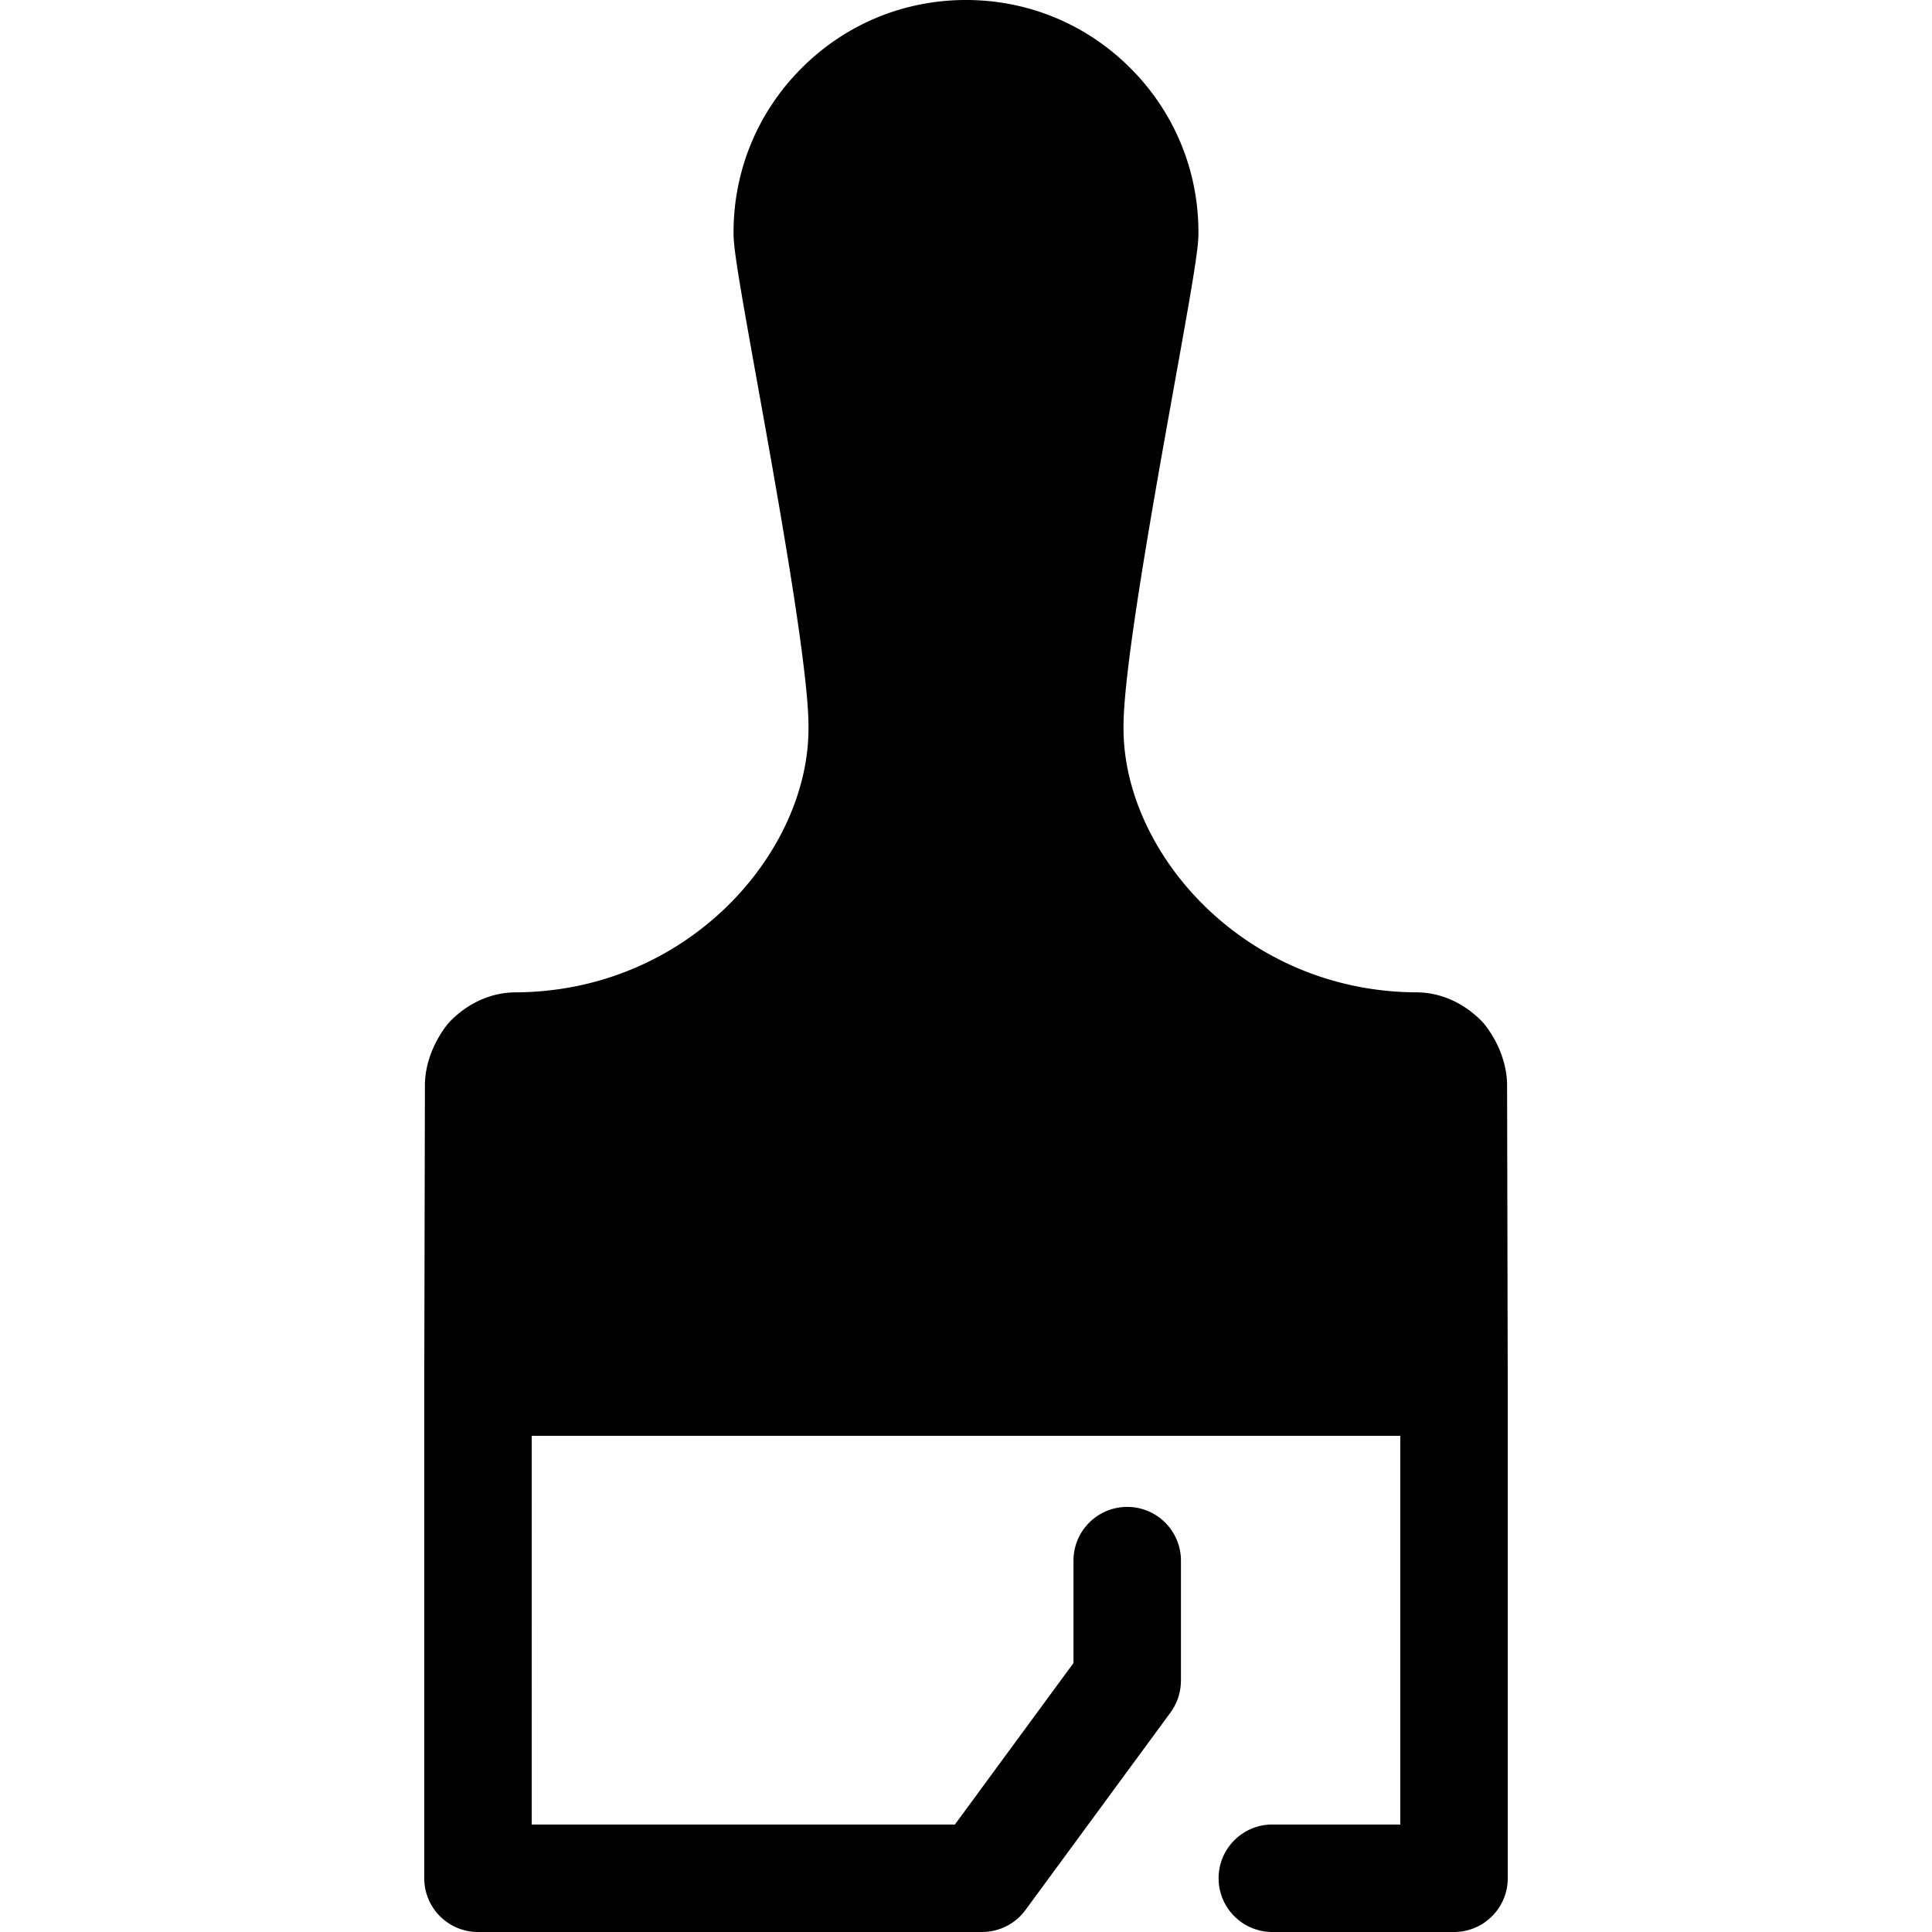
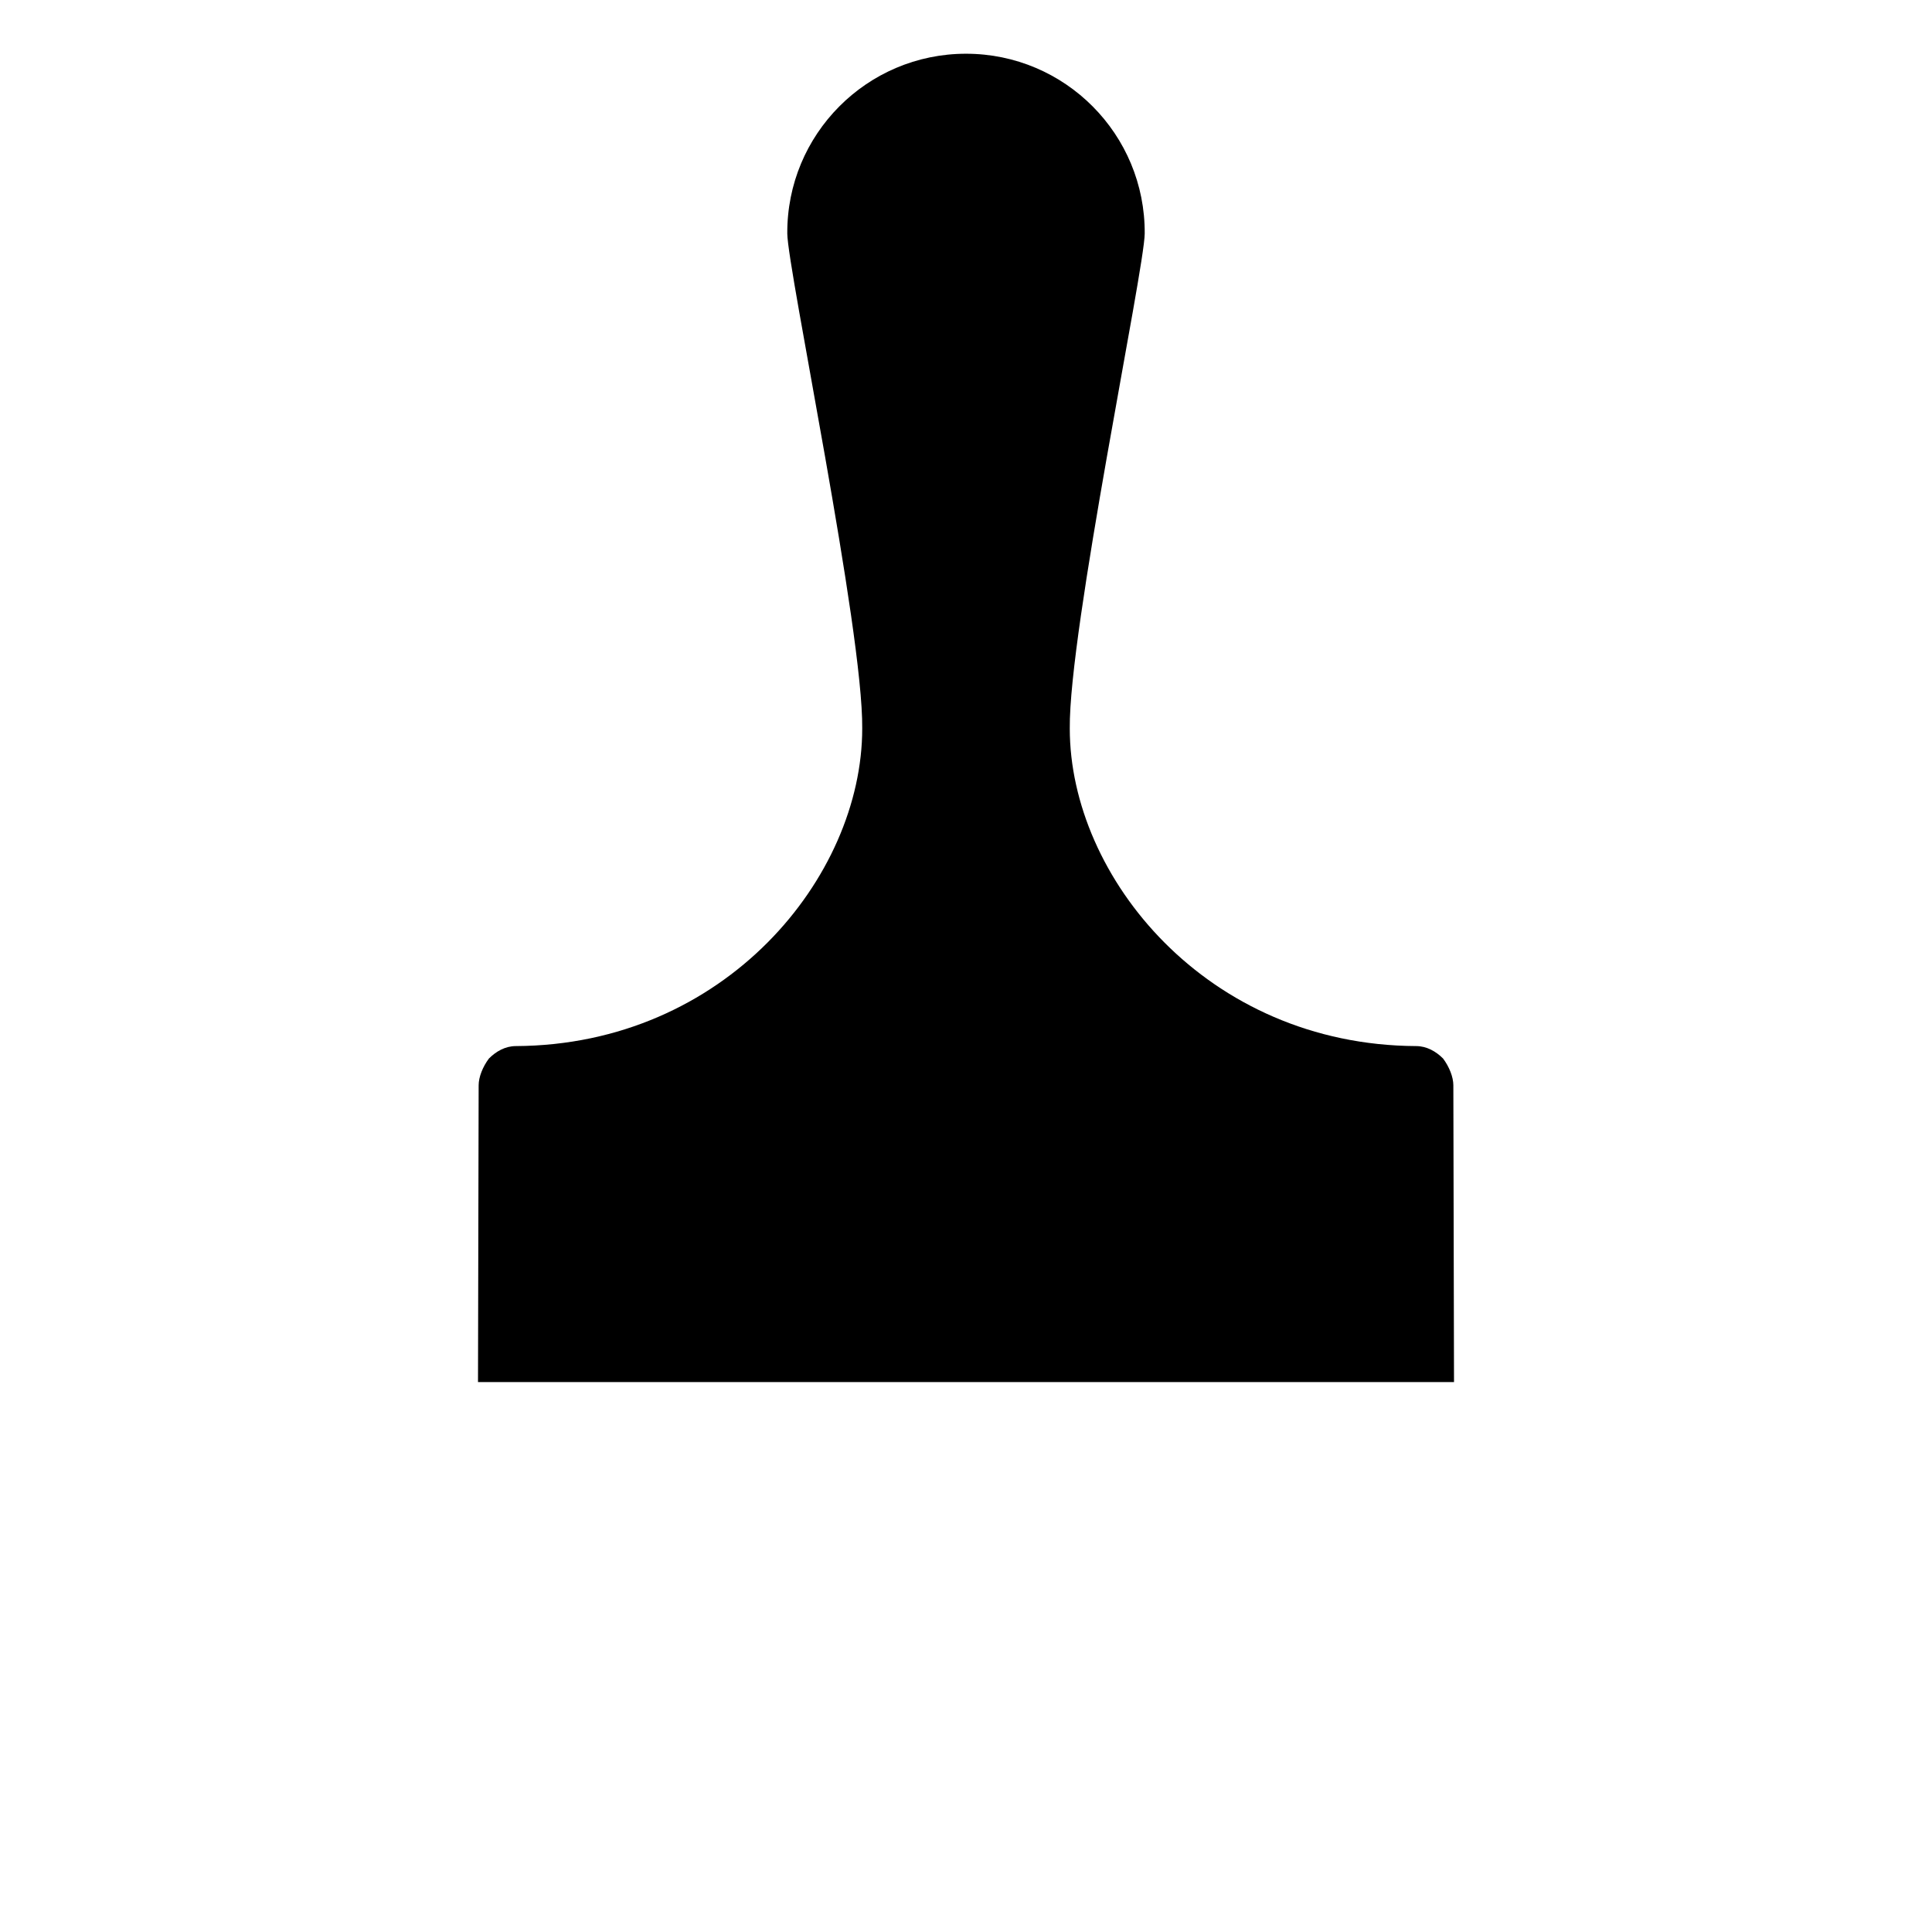
<svg xmlns="http://www.w3.org/2000/svg" class="{$class}{if !empty($modificator)} {$class}--{$modificator}{/if}" width="60" height="60" viewBox="0 0 512.003 512.003">
  <path class="{$class}__semitone" d="M385.155 287.612c-.001-2.189-1.091-4.919-2.734-7.103-1.914-1.914-4.371-3.28-7.103-3.283-55.472-.272-91.817-44.815-91.814-84.165-.275-25.96 19.799-121.813 19.858-131.159.162-26.269-21.09-47.661-47.36-47.661-26.271 0-47.524 21.39-47.36 47.661.058 9.346 20.133 105.199 19.858 131.159.003 39.35-36.342 83.893-91.814 84.165-2.734.003-5.189 1.369-7.103 3.283-1.643 2.185-2.734 4.916-2.734 7.103l-.172 78.648h258.654l-.176-78.648z" />
-   <path class="{$class}__filled" d="M399.569 366.23l-.172-78.649c-.009-5.218-2.046-10.914-5.592-15.632a14.636 14.636 0 00-1.313-1.512c-4.801-4.799-10.893-7.447-17.105-7.452-45.759-.224-77.645-37.03-77.642-69.922l-.001-.152c-.159-15.155 8.092-61.032 13.553-91.389 4.65-25.853 6.279-35.278 6.306-39.529.103-16.527-6.258-32.087-17.908-43.813C288.042 6.455 272.525 0 256 0c-16.524 0-32.04 6.455-43.69 18.179-11.653 11.725-18.012 27.285-17.911 43.814.027 4.25 1.656 13.673 6.305 39.513 5.461 30.362 13.716 76.247 13.556 91.405l-.001.152c.004 32.893-31.883 69.697-77.585 69.922-6.266.007-12.36 2.653-17.161 7.452-.471.473-.911.978-1.312 1.512-3.552 4.724-5.592 10.429-5.595 15.632l-.171 78.649v131.53c0 7.864 6.377 14.241 14.241 14.241h133.593c4.534 0 8.795-2.159 11.48-5.812l38.457-52.369c.053-.073.094-.148.147-.222.154-.216.296-.439.439-.664.111-.178.222-.355.325-.534.124-.221.239-.446.352-.674.098-.197.197-.392.285-.592.095-.215.179-.437.265-.659.084-.218.168-.436.239-.655.068-.209.127-.424.185-.638.067-.239.132-.48.185-.722.044-.202.078-.406.114-.611.046-.262.09-.523.12-.785.023-.197.037-.393.051-.592.02-.275.037-.551.041-.827.001-.085.013-.168.013-.254v-31.805c0-7.864-6.377-14.241-14.241-14.241s-14.241 6.377-14.241 14.241v27.136l-31.426 42.796h-112.14V380.503h230.17V483.52h-33.905c-7.864 0-14.241 6.377-14.241 14.241s6.377 14.241 14.241 14.241h48.146c7.864 0 14.241-6.377 14.241-14.241V366.248c-.004-.003-.002-.013-.002-.018zm-258.623-14.21l.132-60.653c60.979-2.534 101.624-52.068 101.661-98.239.152-16.55-6.253-53.571-14.005-96.664-2.643-14.701-5.638-31.35-5.855-34.784-.02-8.837 3.399-17.151 9.633-23.422 6.263-6.303 14.604-9.775 23.486-9.775 8.884 0 17.226 3.472 23.489 9.774 6.233 6.272 9.65 14.586 9.631 23.422-.215 3.432-3.211 20.09-5.857 34.8-7.75 43.094-14.154 80.115-14 96.659.04 46.154 40.664 95.666 101.66 98.228l.134 60.656-230.109-.002z" />
</svg>